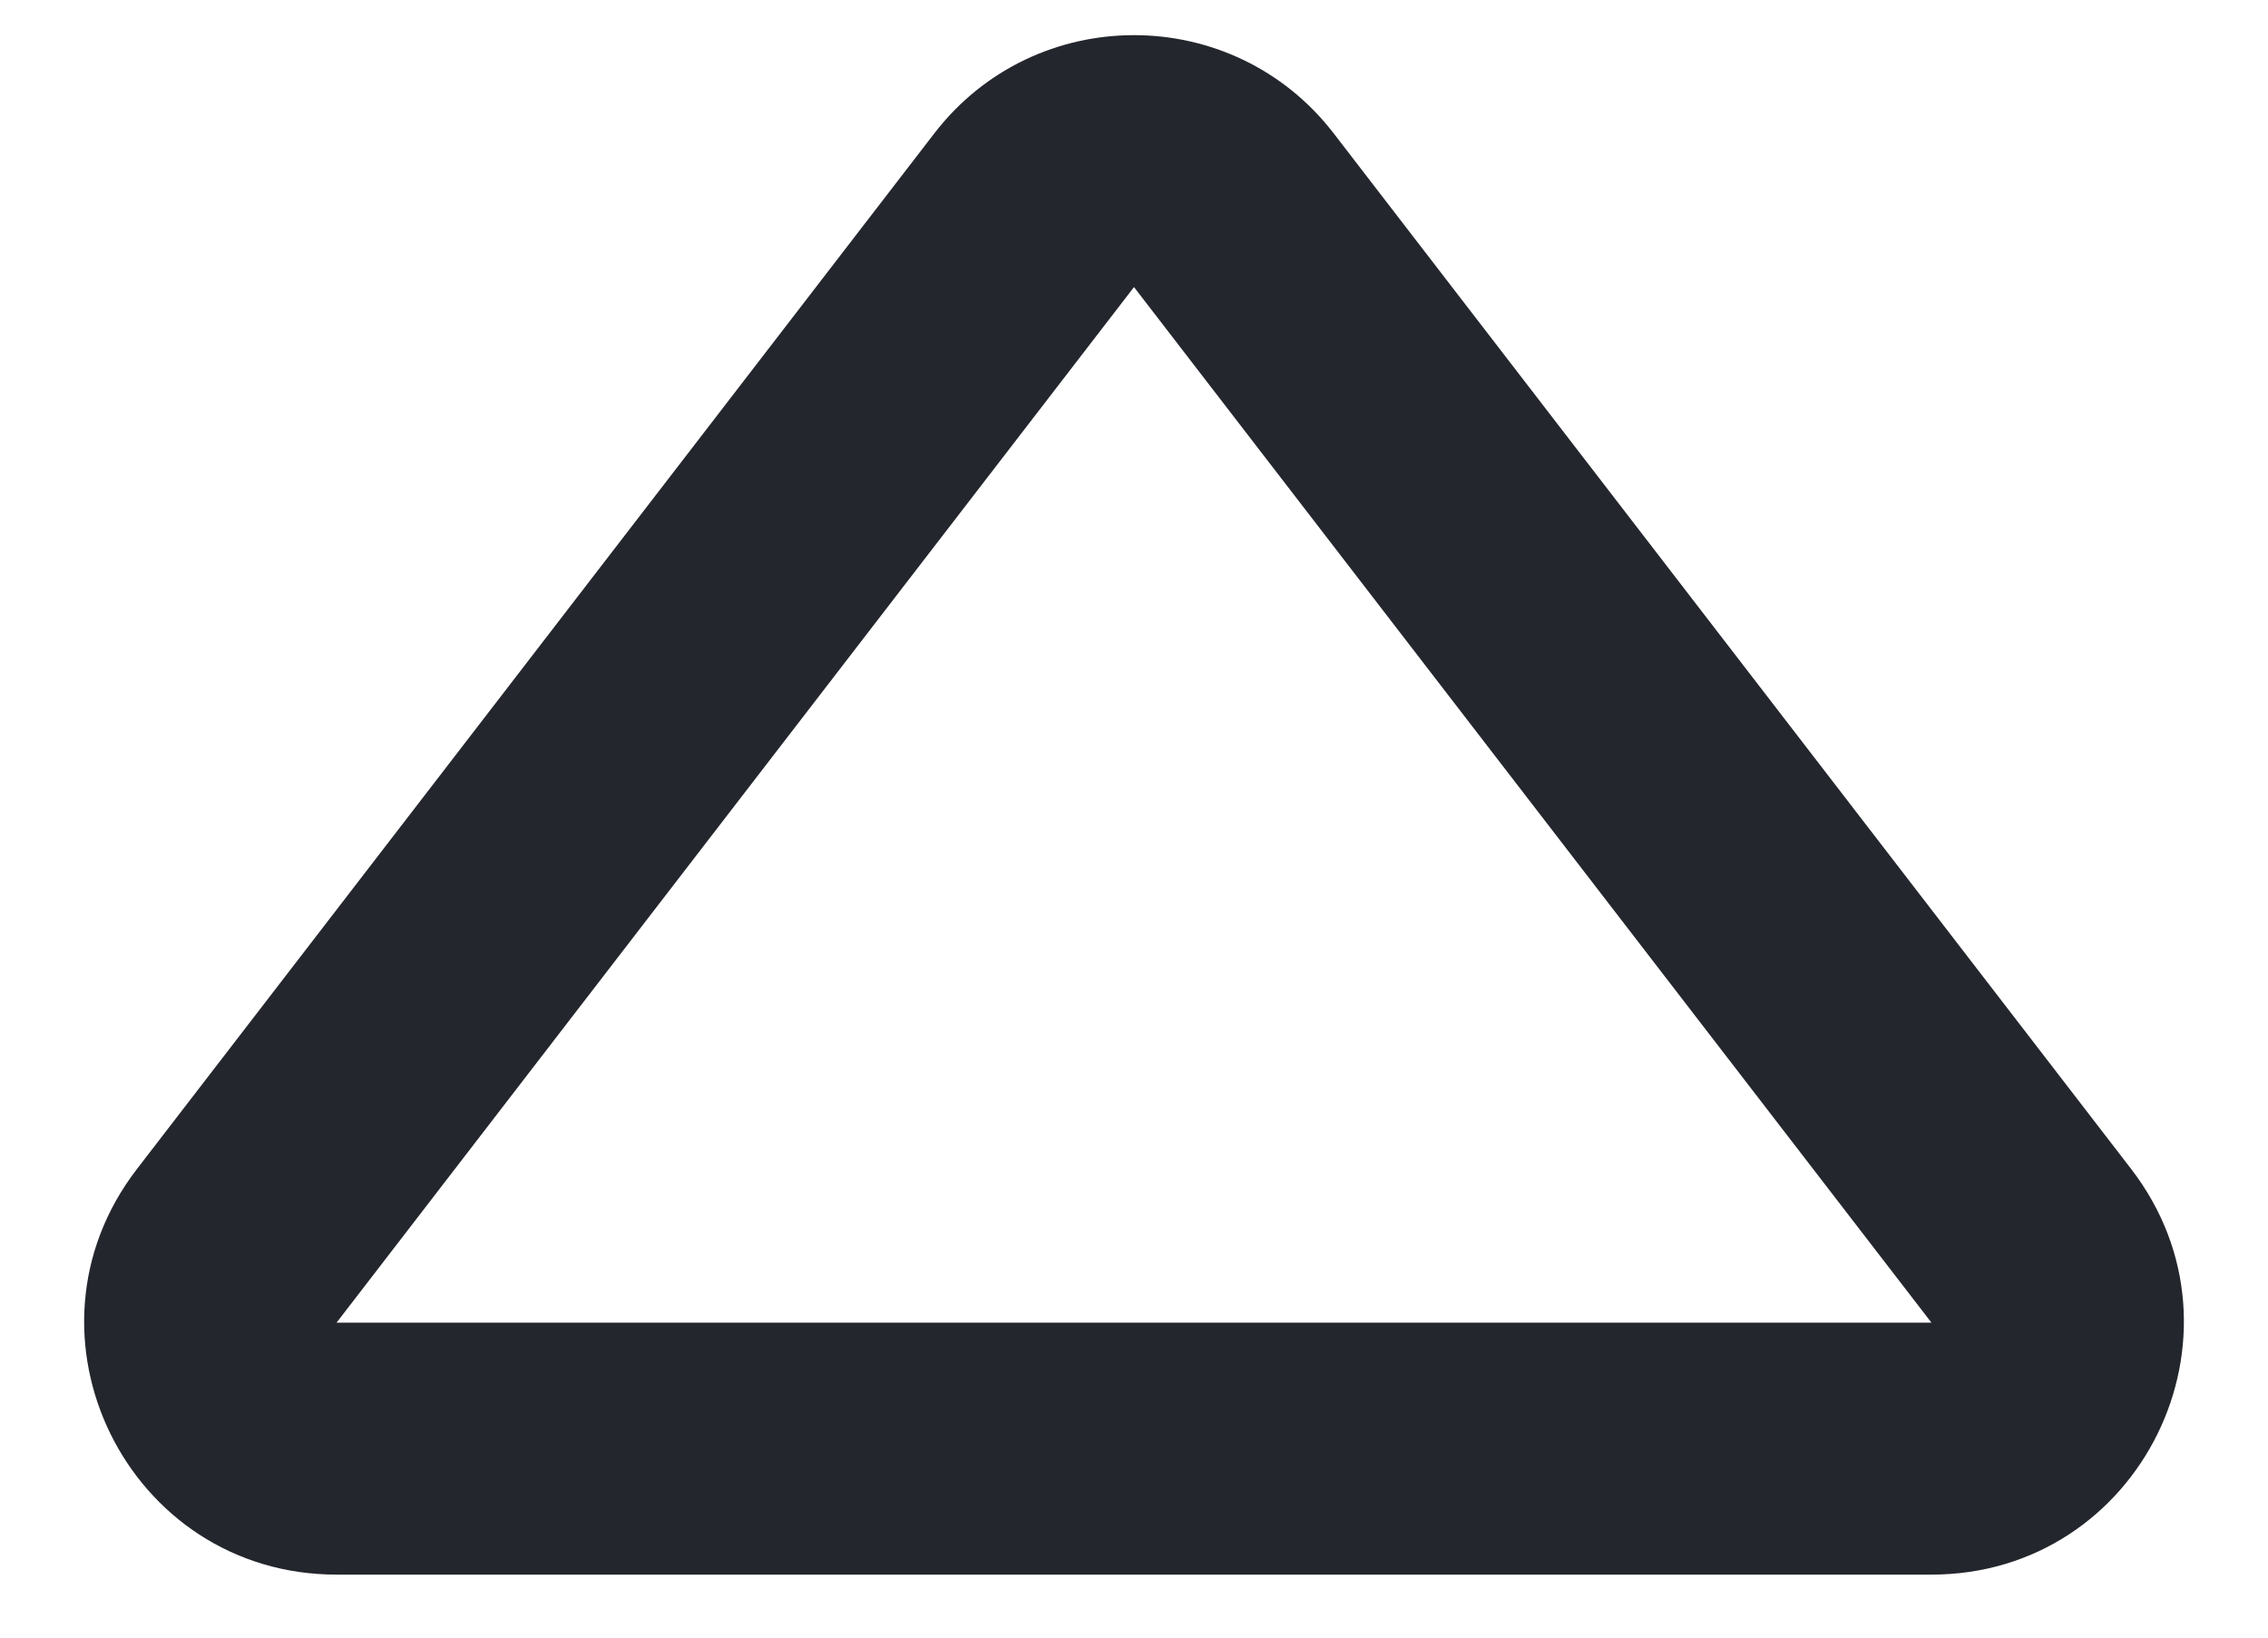
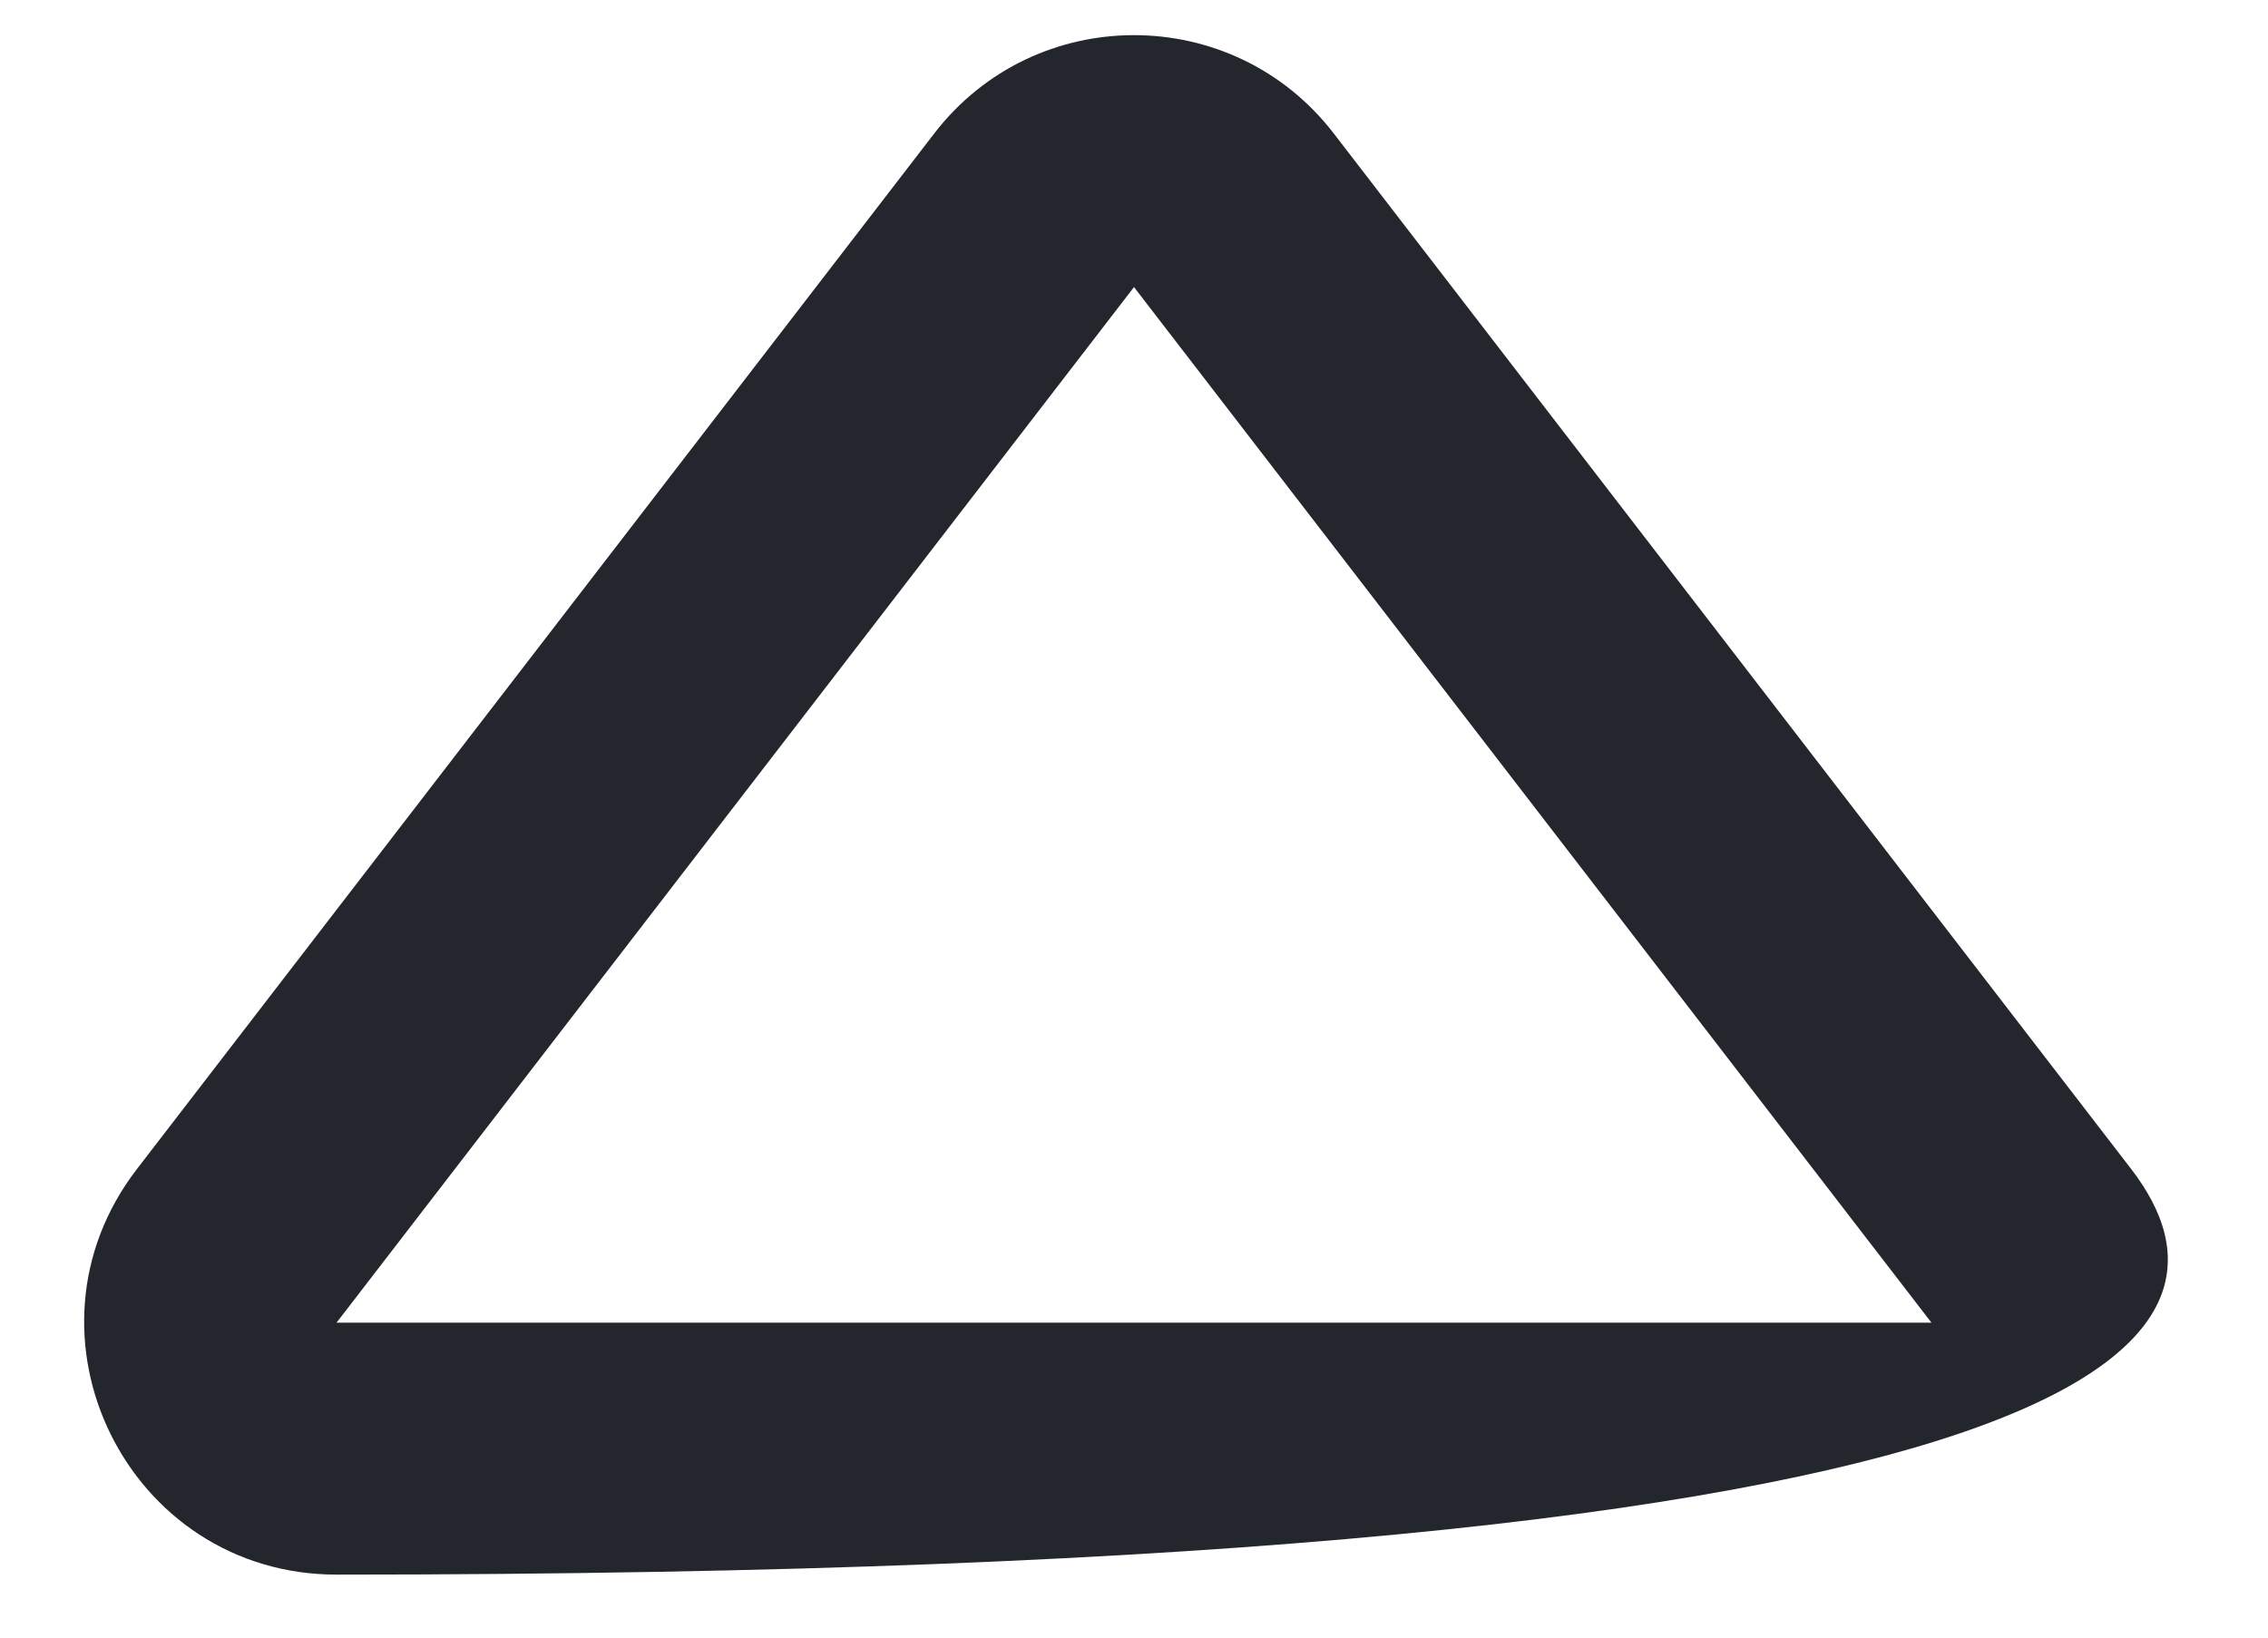
<svg xmlns="http://www.w3.org/2000/svg" width="18" height="13" viewBox="0 0 18 13" fill="none">
-   <path fill-rule="evenodd" clip-rule="evenodd" d="M15.329 10.5L9 2.279L2.671 10.5L15.329 10.5ZM10.585 1.059C9.784 0.019 8.216 0.019 7.415 1.059L1.087 9.28C0.074 10.595 1.012 12.5 2.671 12.5L15.329 12.5C16.988 12.5 17.926 10.595 16.914 9.28L10.585 1.059Z" fill="#24262D" />
+   <path fill-rule="evenodd" clip-rule="evenodd" d="M15.329 10.5L9 2.279L2.671 10.5L15.329 10.5ZM10.585 1.059C9.784 0.019 8.216 0.019 7.415 1.059L1.087 9.28C0.074 10.595 1.012 12.5 2.671 12.5C16.988 12.5 17.926 10.595 16.914 9.28L10.585 1.059Z" fill="#24262D" />
</svg>